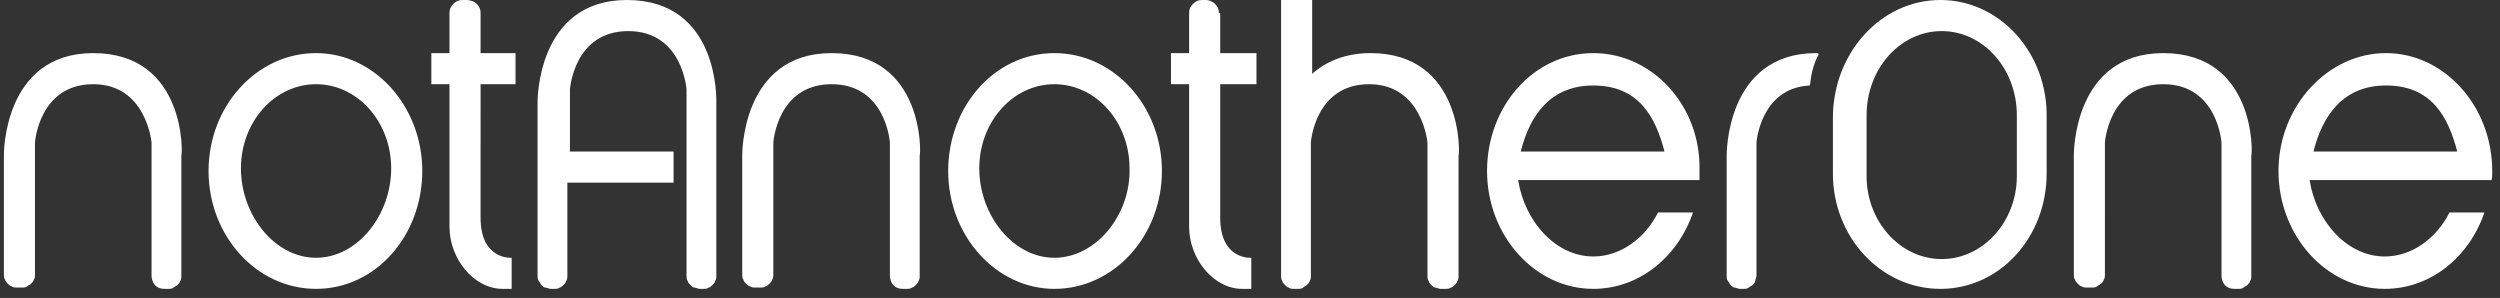
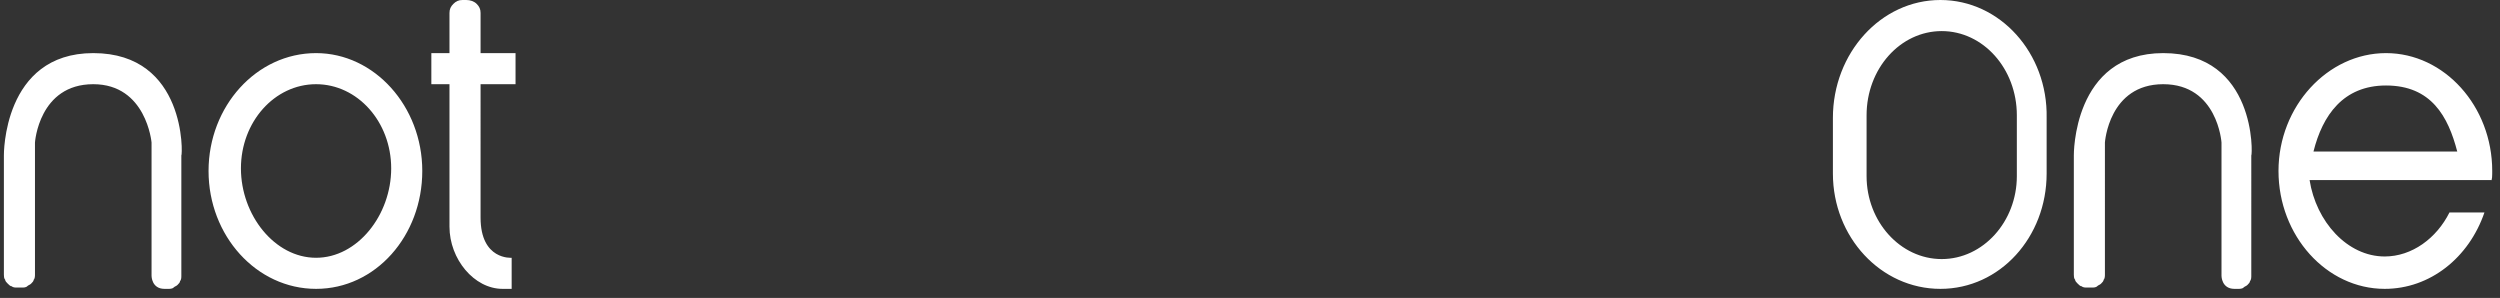
<svg xmlns="http://www.w3.org/2000/svg" version="1.1" id="Layer_1" x="0px" y="0px" width="193px" height="23px" viewBox="0 0 193 23" style="enable-background:new 0 0 193 23;" xml:space="preserve">
  <rect x="0" y="0" width="193" height="23" fill="#333333" stroke="none" />
  <style type="text/css">
	.st0{fill-rule:evenodd;clip-rule:evenodd;fill:#FFFFFF;}
</style>
  <path class="st0" d="M7.2,4.1c-7,0-6.9,7.9-6.9,7.9v9.2c0,0.1,0,0.3,0.1,0.4c0,0.1,0.1,0.2,0.2,0.3s0.2,0.2,0.3,0.2  c0.1,0.1,0.3,0.1,0.4,0.1h0.4c0.1,0,0.3,0,0.4-0.1c0.1-0.1,0.2-0.1,0.3-0.2c0.1-0.1,0.2-0.2,0.2-0.3c0.1-0.1,0.1-0.3,0.1-0.4V11  c0,0,0.3-4.5,4.5-4.5c4.1,0,4.5,4.5,4.5,4.5v10.3c0,0,0,1,1,1H13c0.1,0,0.3,0,0.4-0.1c0.1-0.1,0.2-0.1,0.3-0.2  c0.1-0.1,0.2-0.2,0.2-0.3c0.1-0.1,0.1-0.3,0.1-0.4V12C14.1,12,14.4,4.1,7.2,4.1z M24.4,4.1c-4.6,0-8.3,4.1-8.3,9.1  c0,5,3.7,9.1,8.3,9.1s8.2-4.1,8.2-9.1C32.6,8.2,28.9,4.1,24.4,4.1z M24.4,19.9c-3.2,0-5.8-3.3-5.8-6.9c0-3.6,2.6-6.5,5.8-6.5  c3.2,0,5.8,2.9,5.8,6.5C30.2,16.6,27.6,19.9,24.4,19.9z M39.8,6.5V4.1h-2.7V1c0-0.3-0.1-0.5-0.3-0.7C36.6,0.1,36.3,0,36,0h-0.3  c-0.3,0-0.5,0.1-0.7,0.3c-0.2,0.2-0.3,0.4-0.3,0.7v3.1h-1.4v2.4h1.4v11c0,2.5,1.9,4.8,4.1,4.8h0.7v-2.4c0,0-2.4,0.2-2.4-3.1V6.5  H39.8z" />
-   <path class="st0" d="M81.4,4.1c-4.6,0-8.2,4.1-8.2,9.1c0,5,3.7,9.1,8.2,9.1c4.6,0,8.3-4.1,8.3-9.1C89.7,8.2,86,4.1,81.4,4.1z   M81.4,19.9c-3.2,0-5.8-3.3-5.8-6.9c0-3.6,2.6-6.5,5.8-6.5c3.2,0,5.8,2.9,5.8,6.5C87.3,16.6,84.6,19.9,81.4,19.9z M123,4.1  c-4.6,0-8.2,4.1-8.2,9.1c0,5,3.7,9.1,8.2,9.1c3.5,0,6.5-2.4,7.7-5.9c-1,0-1.4,0-2.7,0c-1,2-2.9,3.4-5,3.4c-2.9,0-5.3-2.7-5.8-5.9h14  c0,0,0-0.5,0-0.8C131.3,8.2,127.6,4.1,123,4.1z M117.4,11.7c0.7-2.8,2.3-5.1,5.6-5.1c3.5,0,4.8,2.4,5.5,5.1H117.4z M48.4,0  c-7,0-6.9,7.9-6.9,7.9v13.4c0,0.1,0,0.3,0.1,0.4s0.1,0.2,0.2,0.3c0.1,0.1,0.2,0.2,0.3,0.2s0.3,0.1,0.4,0.1h0.3c0.1,0,0.3,0,0.4-0.1  c0.1,0,0.2-0.1,0.3-0.2c0.1-0.1,0.2-0.2,0.2-0.3c0.1-0.1,0.1-0.3,0.1-0.4v-7.2h8.2v-2.4H44V6.9c0,0,0.3-4.5,4.5-4.5s4.5,4.5,4.5,4.5  v14.4c0,0.1,0,0.3,0.1,0.4c0,0.1,0.1,0.2,0.2,0.3c0.1,0.1,0.2,0.2,0.3,0.2s0.3,0.1,0.4,0.1h0.3c0.1,0,0.3,0,0.4-0.1  c0.1,0,0.2-0.1,0.3-0.2c0.1-0.1,0.2-0.2,0.2-0.3c0.1-0.1,0.1-0.3,0.1-0.4V7.9C55.3,7.9,55.6,0,48.4,0z M140.2,4.1  c-7,0-6.9,7.9-6.9,7.9v9.3c0,0.1,0,0.3,0.1,0.4c0.1,0.1,0.1,0.2,0.2,0.3c0.1,0.1,0.2,0.2,0.3,0.2c0.1,0,0.3,0.1,0.4,0.1h0.3  c0.1,0,0.3,0,0.4-0.1c0.1-0.1,0.2-0.1,0.3-0.2c0.1-0.1,0.2-0.2,0.2-0.3s0.1-0.3,0.1-0.4V11c0,0,0.3-4.2,4.1-4.4c0.1,0,0-1.1,0.7-2.4  C140.4,4.1,140.3,4.1,140.2,4.1z M105.8,4.1c-2,0-3.5,0.7-4.5,1.6c0-1.1,0-1.3,0-1.3V0h-2.4v21.3c0,0.1,0,0.3,0.1,0.4  c0,0.1,0.1,0.2,0.2,0.3c0.1,0.1,0.2,0.2,0.3,0.2c0.1,0.1,0.3,0.1,0.4,0.1h0.3c0.1,0,0.3,0,0.4-0.1c0.1-0.1,0.2-0.1,0.3-0.2  c0.1-0.1,0.2-0.2,0.2-0.3c0.1-0.1,0.1-0.3,0.1-0.4V11c0,0,0.3-4.5,4.5-4.5c4.1,0,4.5,4.5,4.5,4.5v10.3c0,0.1,0,0.3,0.1,0.4  c0,0.1,0.1,0.2,0.2,0.3c0.1,0.1,0.2,0.2,0.3,0.2c0.1,0,0.3,0.1,0.4,0.1h0.4c0.1,0,0.3,0,0.4-0.1c0.1,0,0.2-0.1,0.3-0.2  s0.2-0.2,0.2-0.3c0.1-0.1,0.1-0.3,0.1-0.4V12C112.7,12,113,4.1,105.8,4.1z M94.1,1c0-0.3-0.1-0.5-0.3-0.7C93.6,0.1,93.3,0,93.1,0  h-0.3c-0.3,0-0.5,0.1-0.7,0.3c-0.2,0.2-0.3,0.4-0.3,0.7v3.1h-1.4v2.4h1.4v11c0,2.5,1.9,4.8,4.1,4.8h0.7v-2.4c0,0-2.4,0.2-2.4-3.1  V6.5h2.8V4.1h-2.8V1z M64.2,4.1c-7,0-6.9,7.9-6.9,7.9v9.2c0,0.1,0,0.3,0.1,0.4c0,0.1,0.1,0.2,0.2,0.3c0.1,0.1,0.2,0.2,0.3,0.2  c0.1,0.1,0.3,0.1,0.4,0.1h0.4c0.1,0,0.3,0,0.4-0.1c0.1,0,0.2-0.1,0.3-0.2c0.1-0.1,0.2-0.2,0.2-0.3c0.1-0.1,0.1-0.3,0.1-0.4V11  c0,0,0.3-4.5,4.5-4.5s4.5,4.5,4.5,4.5v10.3c0,0,0,1,1,1H70c0.1,0,0.3,0,0.4-0.1c0.1,0,0.2-0.1,0.3-0.2c0.1-0.1,0.2-0.2,0.2-0.3  c0.1-0.1,0.1-0.3,0.1-0.4V12C71.1,12,71.4,4.1,64.2,4.1z" />
  <path class="st0" d="M149.8,0c-4.6,0-8.3,4.1-8.3,9.1v4.3c0,4.9,3.7,8.9,8.3,8.9c4.6,0,8.2-4,8.2-8.9V9.1C158.1,4.1,154.4,0,149.8,0  z M155.7,13.6c0,3.5-2.6,6.4-5.8,6.4c-3.2,0-5.8-2.9-5.8-6.4V8.9c0-3.6,2.6-6.5,5.8-6.5c3.2,0,5.8,2.9,5.8,6.5V13.6z M192.4,13.2  c0-5-3.7-9.1-8.2-9.1s-8.3,4.1-8.3,9.1c0,5,3.7,9.1,8.2,9.1c3.5,0,6.5-2.4,7.7-5.9c-1,0-1.4,0-2.7,0c-1,2-2.9,3.4-5,3.4  c-2.9,0-5.3-2.7-5.8-5.9h14C192.4,14,192.4,13.5,192.4,13.2L192.4,13.2z M178.6,11.7c0.7-2.8,2.3-5.1,5.6-5.1c3.5,0,4.8,2.4,5.5,5.1  H178.6z M167,4.1c-7,0-6.9,7.9-6.9,7.9v9.2c0,0.1,0,0.3,0.1,0.4c0,0.1,0.1,0.2,0.2,0.3c0.1,0.1,0.2,0.2,0.3,0.2  c0.1,0.1,0.3,0.1,0.4,0.1h0.4c0.1,0,0.3,0,0.4-0.1c0.1-0.1,0.2-0.1,0.3-0.2c0.1-0.1,0.2-0.2,0.2-0.3c0.1-0.1,0.1-0.3,0.1-0.4V11  c0,0,0.3-4.5,4.5-4.5s4.5,4.5,4.5,4.5v10.3c0,0,0,1,1,1h0.3c0.1,0,0.3,0,0.4-0.1c0.1-0.1,0.2-0.1,0.3-0.2c0.1-0.1,0.2-0.2,0.2-0.3  c0.1-0.1,0.1-0.3,0.1-0.4V12C173.9,12,174.2,4.1,167,4.1L167,4.1z" />
</svg>